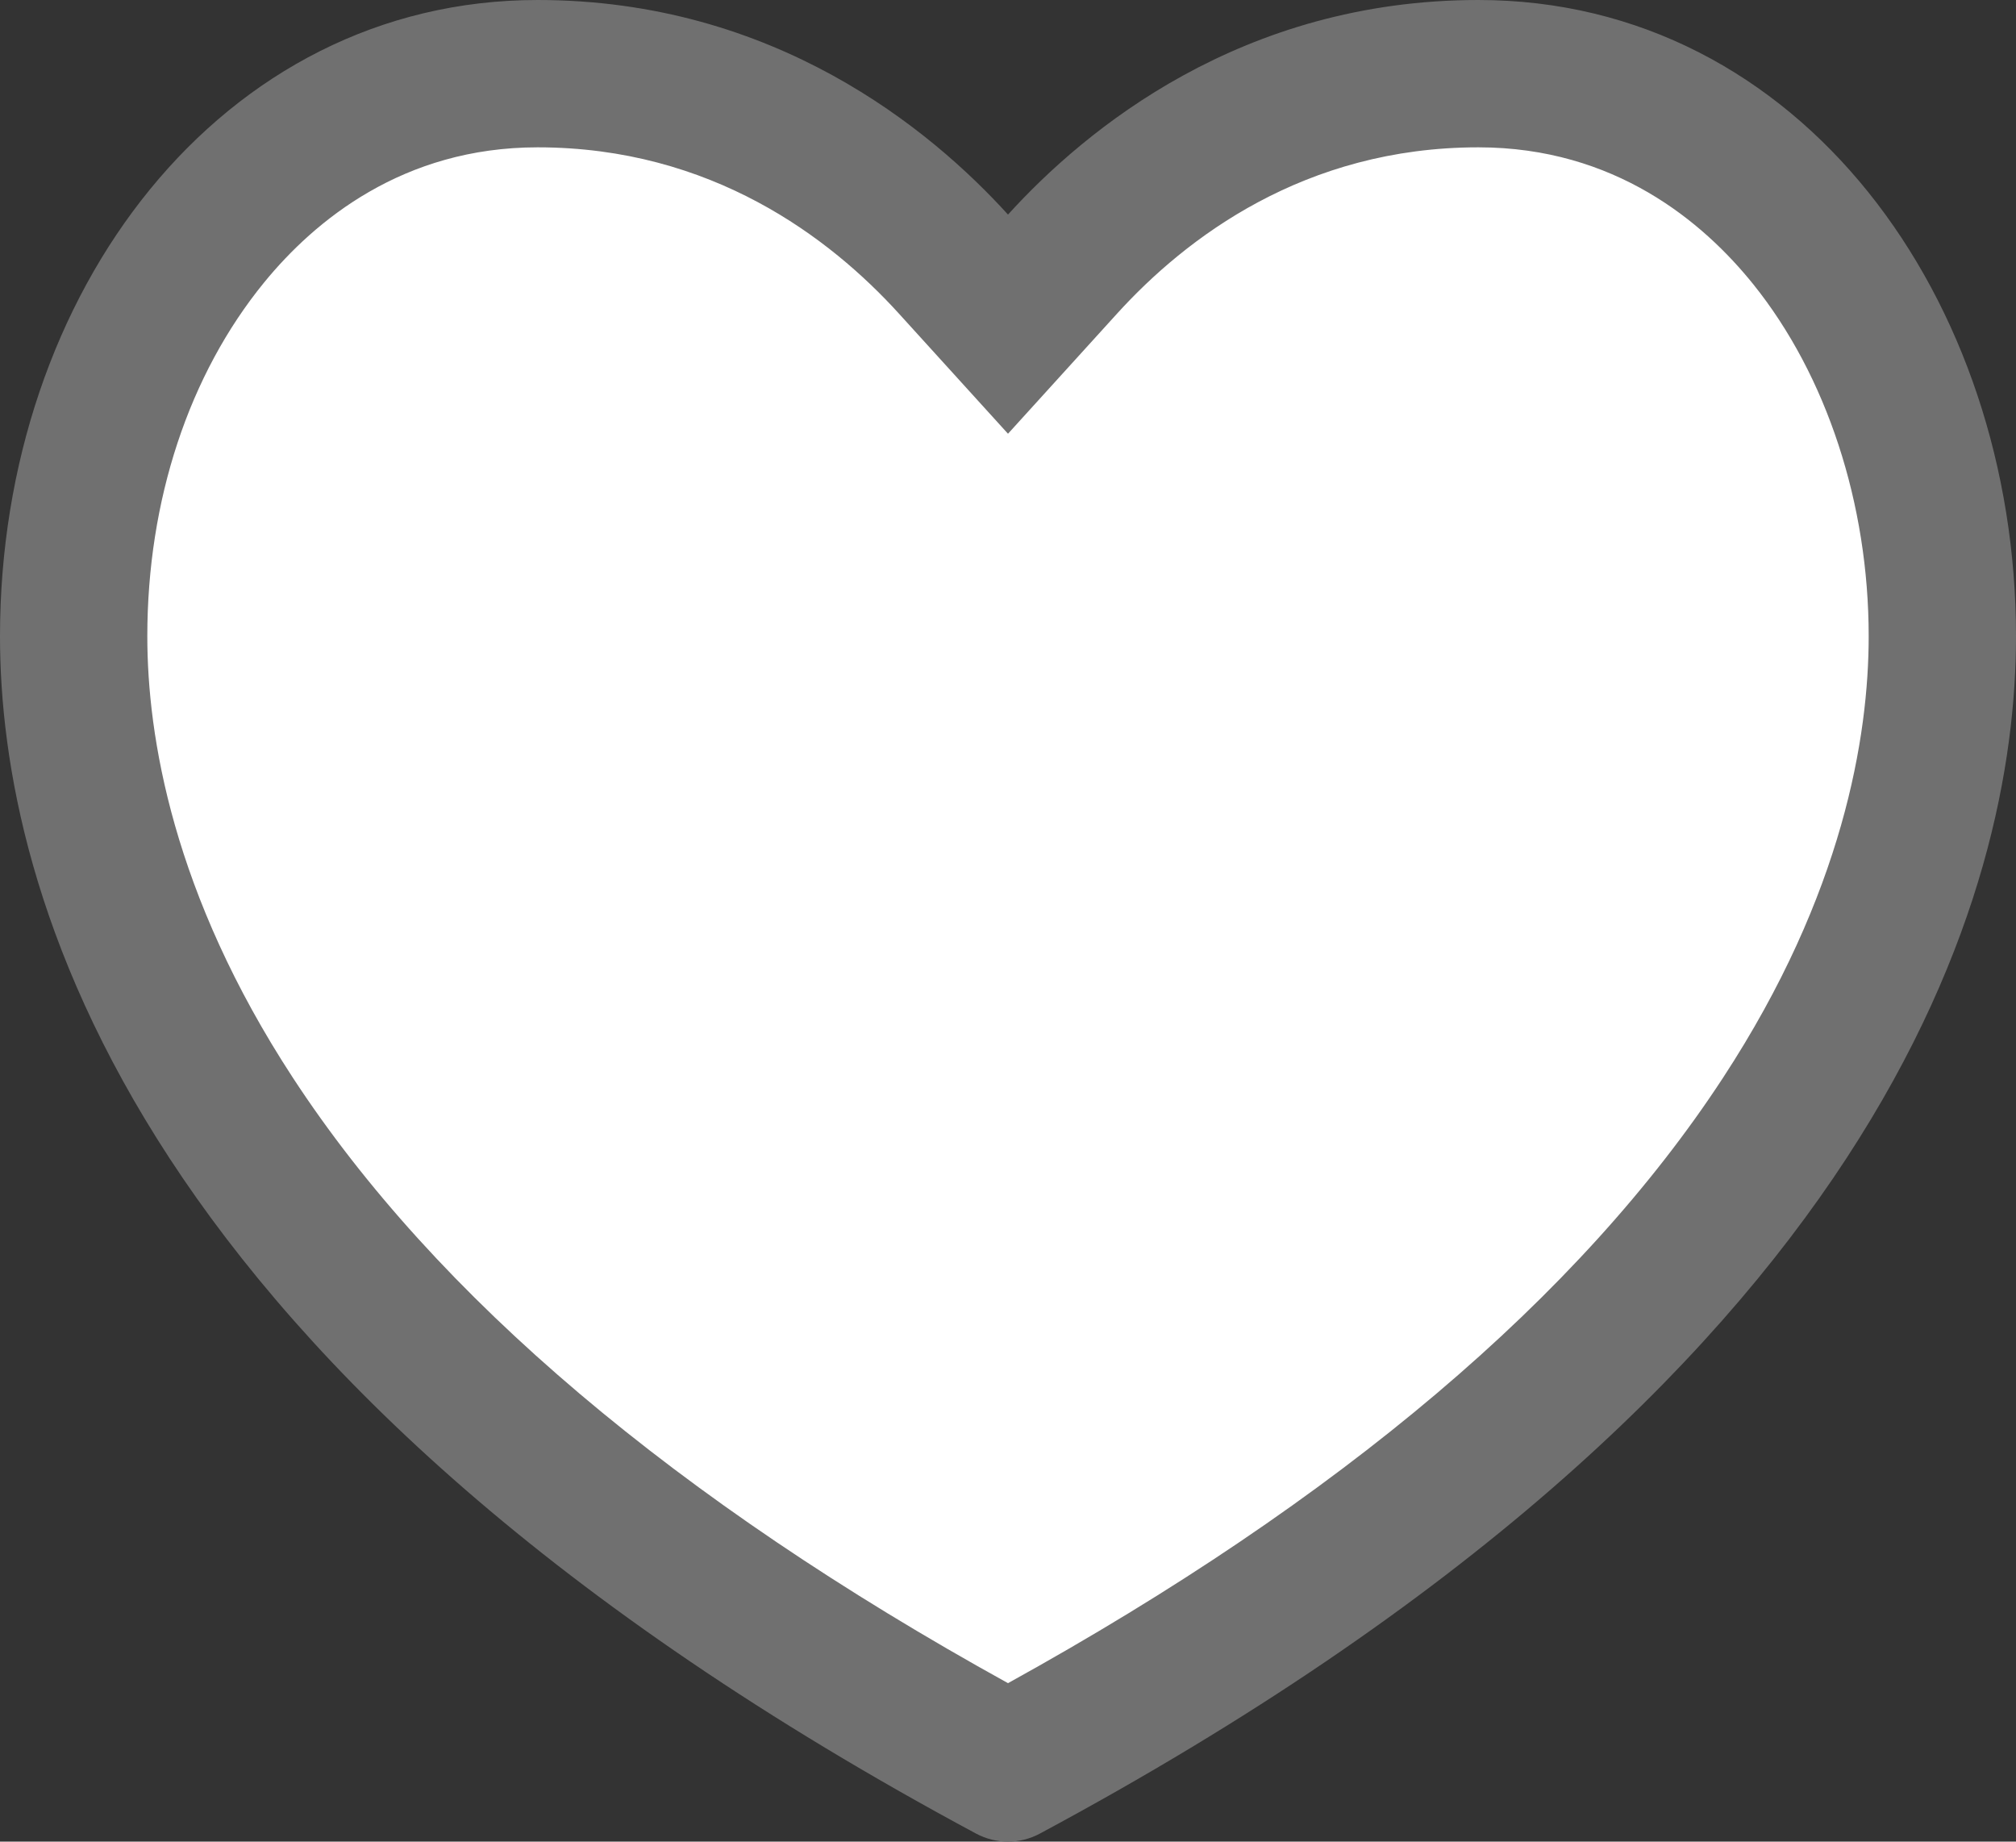
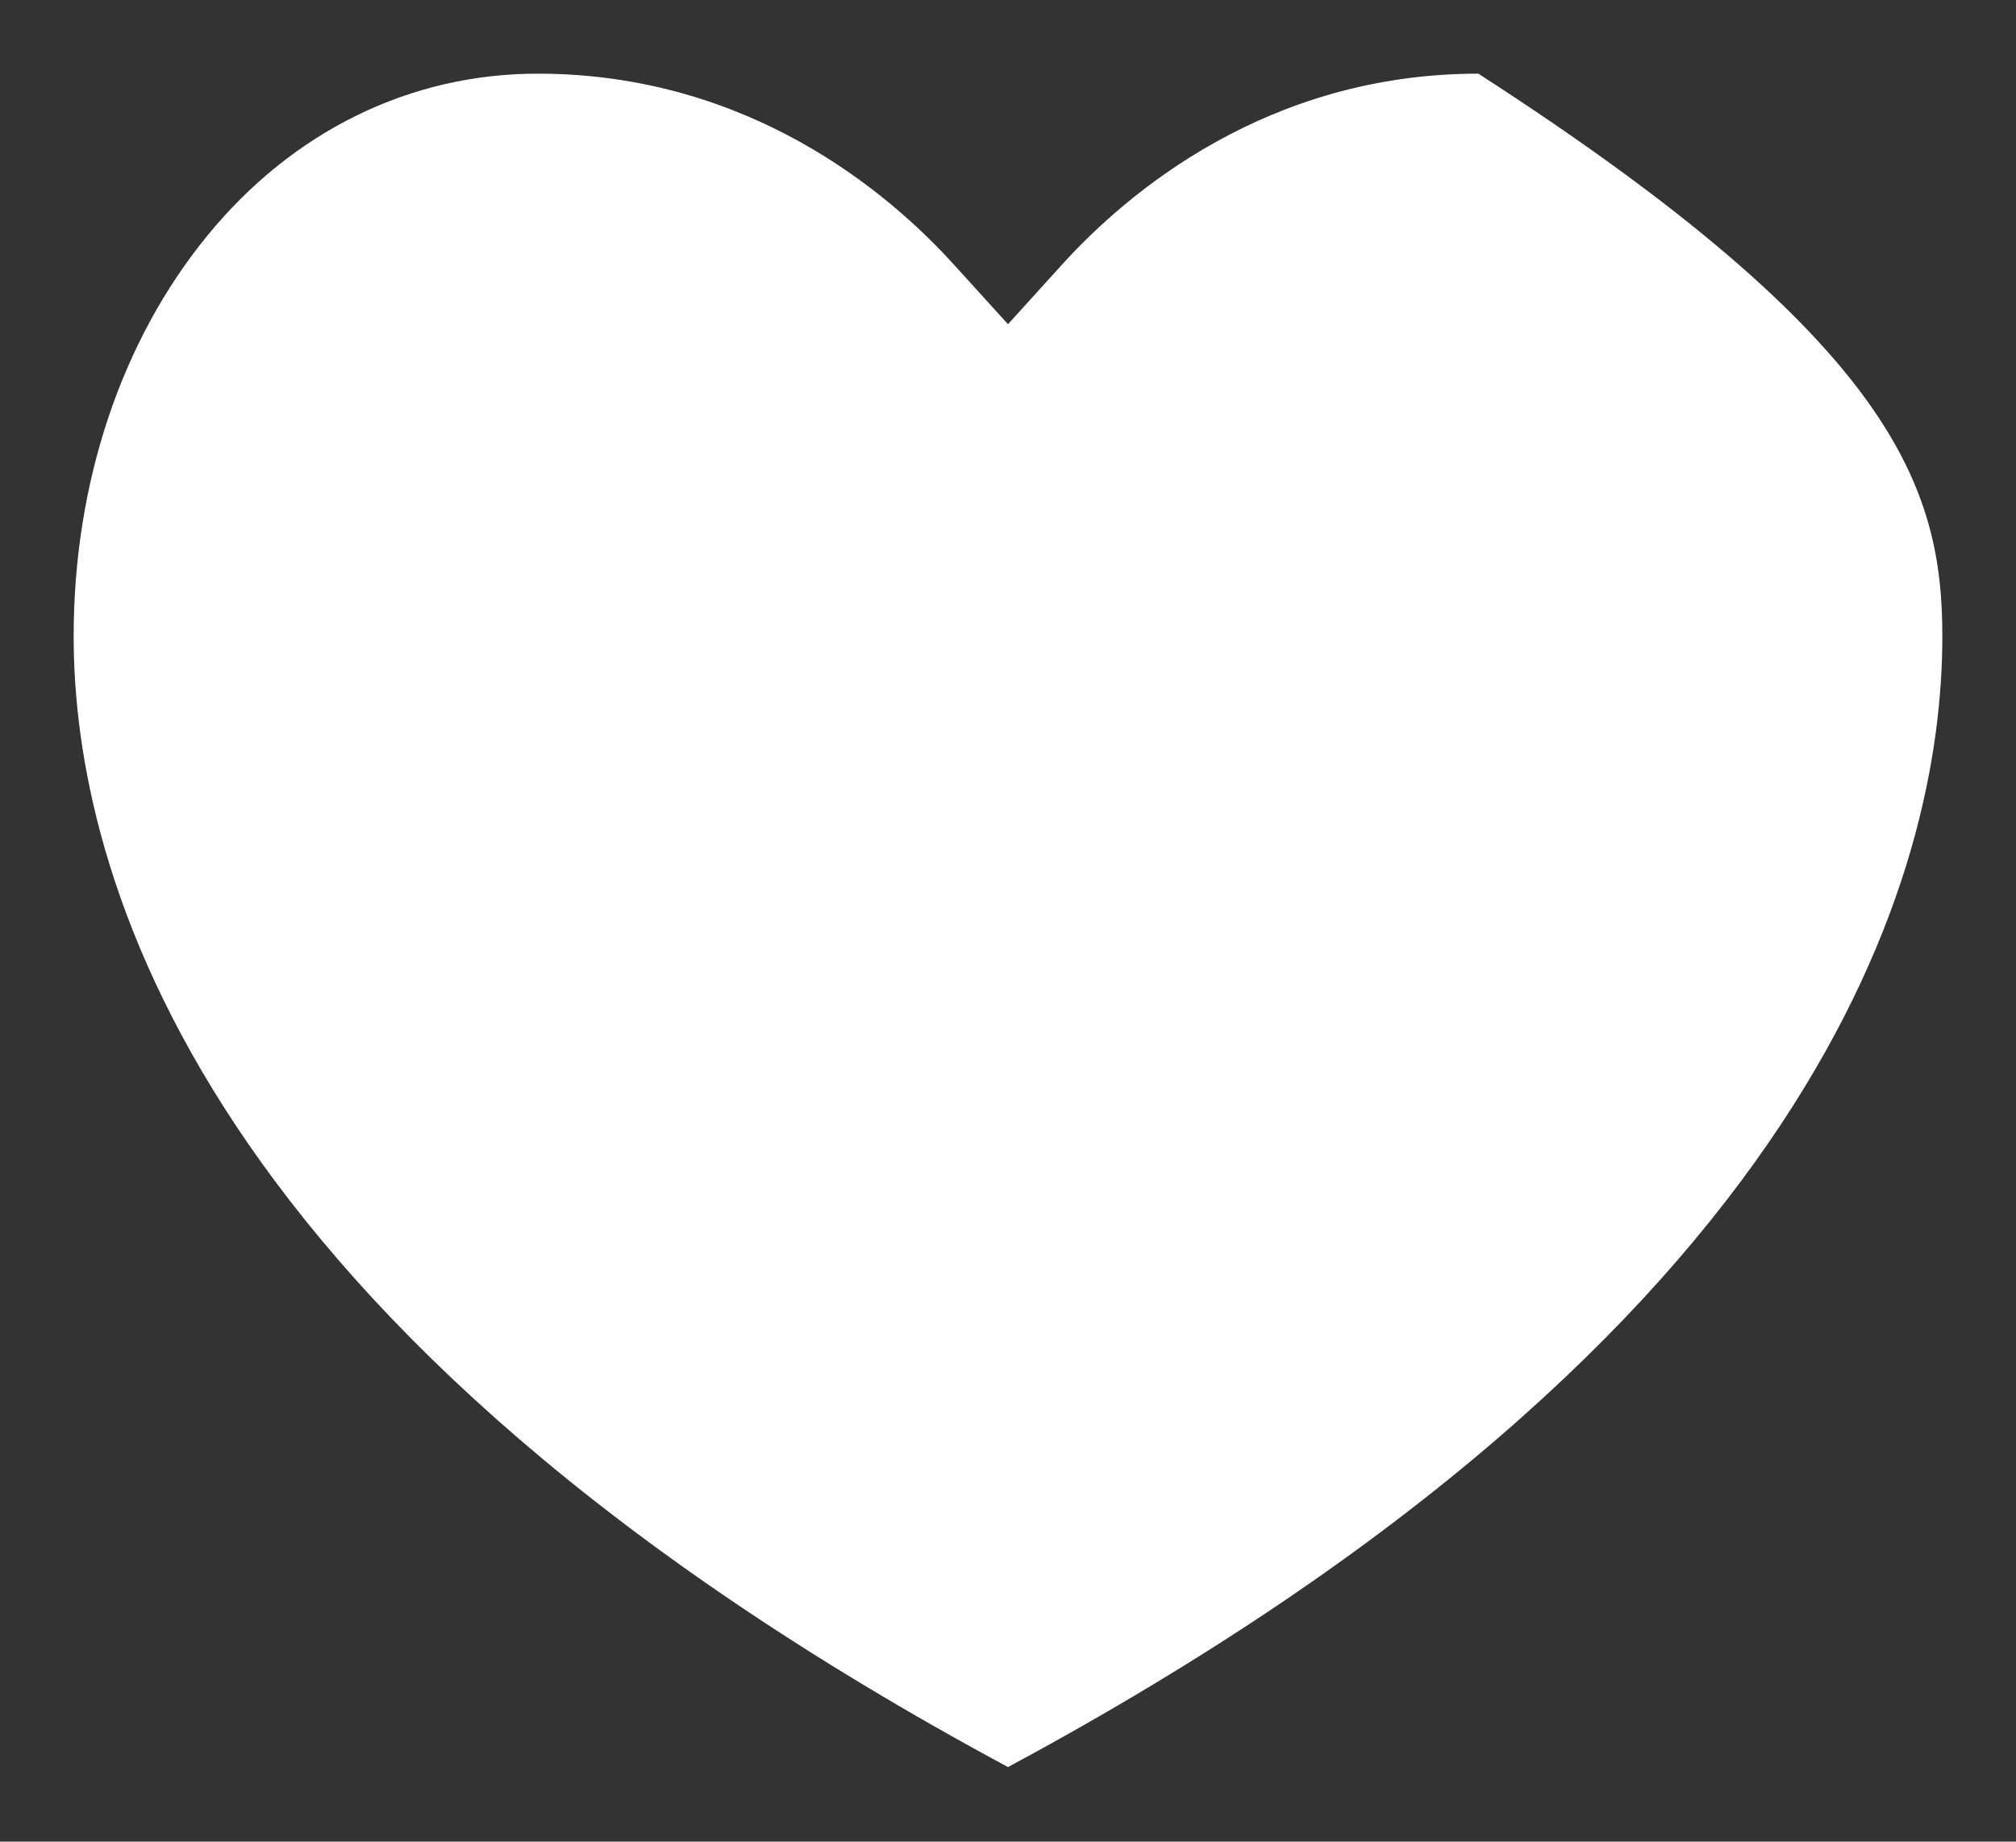
<svg xmlns="http://www.w3.org/2000/svg" width="27.37" height="25" viewBox="0 0 27.37 25">
  <rect x="0" y="0" width="27.37" height="25" fill="#333333" stroke="none" />
  <g id="heart" transform="translate(0 -22.164)">
    <g id="Group_10" data-name="Group 10" transform="translate(0 22.164)">
      <g id="Path_10" data-name="Path 10" transform="translate(0 -22.164)" fill="#fff">
-         <path d="M 13.685 46.152 C 2.65 40.218 1 33.989 1 30.801 C 1 28.726 1.644 26.795 2.813 25.365 C 3.973 23.945 5.566 23.164 7.299 23.164 C 10.169 23.164 12.068 24.784 12.944 25.749 L 13.685 26.565 L 14.425 25.749 C 15.302 24.784 17.201 23.164 20.071 23.164 C 22.317 23.164 23.765 24.379 24.584 25.398 C 25.719 26.81 26.37 28.78 26.37 30.801 C 26.37 33.989 24.721 40.218 13.685 46.152 Z" stroke="none" />
-         <path d="M 7.299 24.164 C 5.47 24.164 4.271 25.161 3.587 25.997 C 2.564 27.25 2 28.956 2 30.801 C 2 32.156 2.343 34.296 3.976 36.794 C 5.917 39.763 9.182 42.526 13.685 45.013 C 18.188 42.526 21.453 39.763 23.393 36.794 C 25.027 34.296 25.37 32.156 25.37 30.801 C 25.37 29.003 24.799 27.262 23.804 26.024 C 23.122 25.176 21.921 24.164 20.071 24.164 C 17.711 24.164 16.101 25.392 15.166 26.421 L 13.685 28.052 L 12.204 26.421 C 11.269 25.392 9.659 24.164 7.299 24.164 M 7.299 22.164 C 10.509 22.164 12.632 23.917 13.685 25.077 C 14.738 23.917 16.86 22.164 20.071 22.164 C 24.452 22.164 27.37 26.238 27.37 30.801 C 27.37 34.216 25.648 40.868 14.116 47.056 C 13.982 47.128 13.833 47.164 13.685 47.164 C 13.537 47.164 13.388 47.128 13.253 47.056 C 1.722 40.868 0 34.216 0 30.801 C 0 26.132 3.004 22.164 7.299 22.164 Z" stroke="none" fill="#707070" />
+         <path d="M 13.685 46.152 C 2.65 40.218 1 33.989 1 30.801 C 1 28.726 1.644 26.795 2.813 25.365 C 3.973 23.945 5.566 23.164 7.299 23.164 C 10.169 23.164 12.068 24.784 12.944 25.749 L 13.685 26.565 L 14.425 25.749 C 15.302 24.784 17.201 23.164 20.071 23.164 C 25.719 26.81 26.37 28.78 26.37 30.801 C 26.37 33.989 24.721 40.218 13.685 46.152 Z" stroke="none" />
      </g>
    </g>
  </g>
</svg>